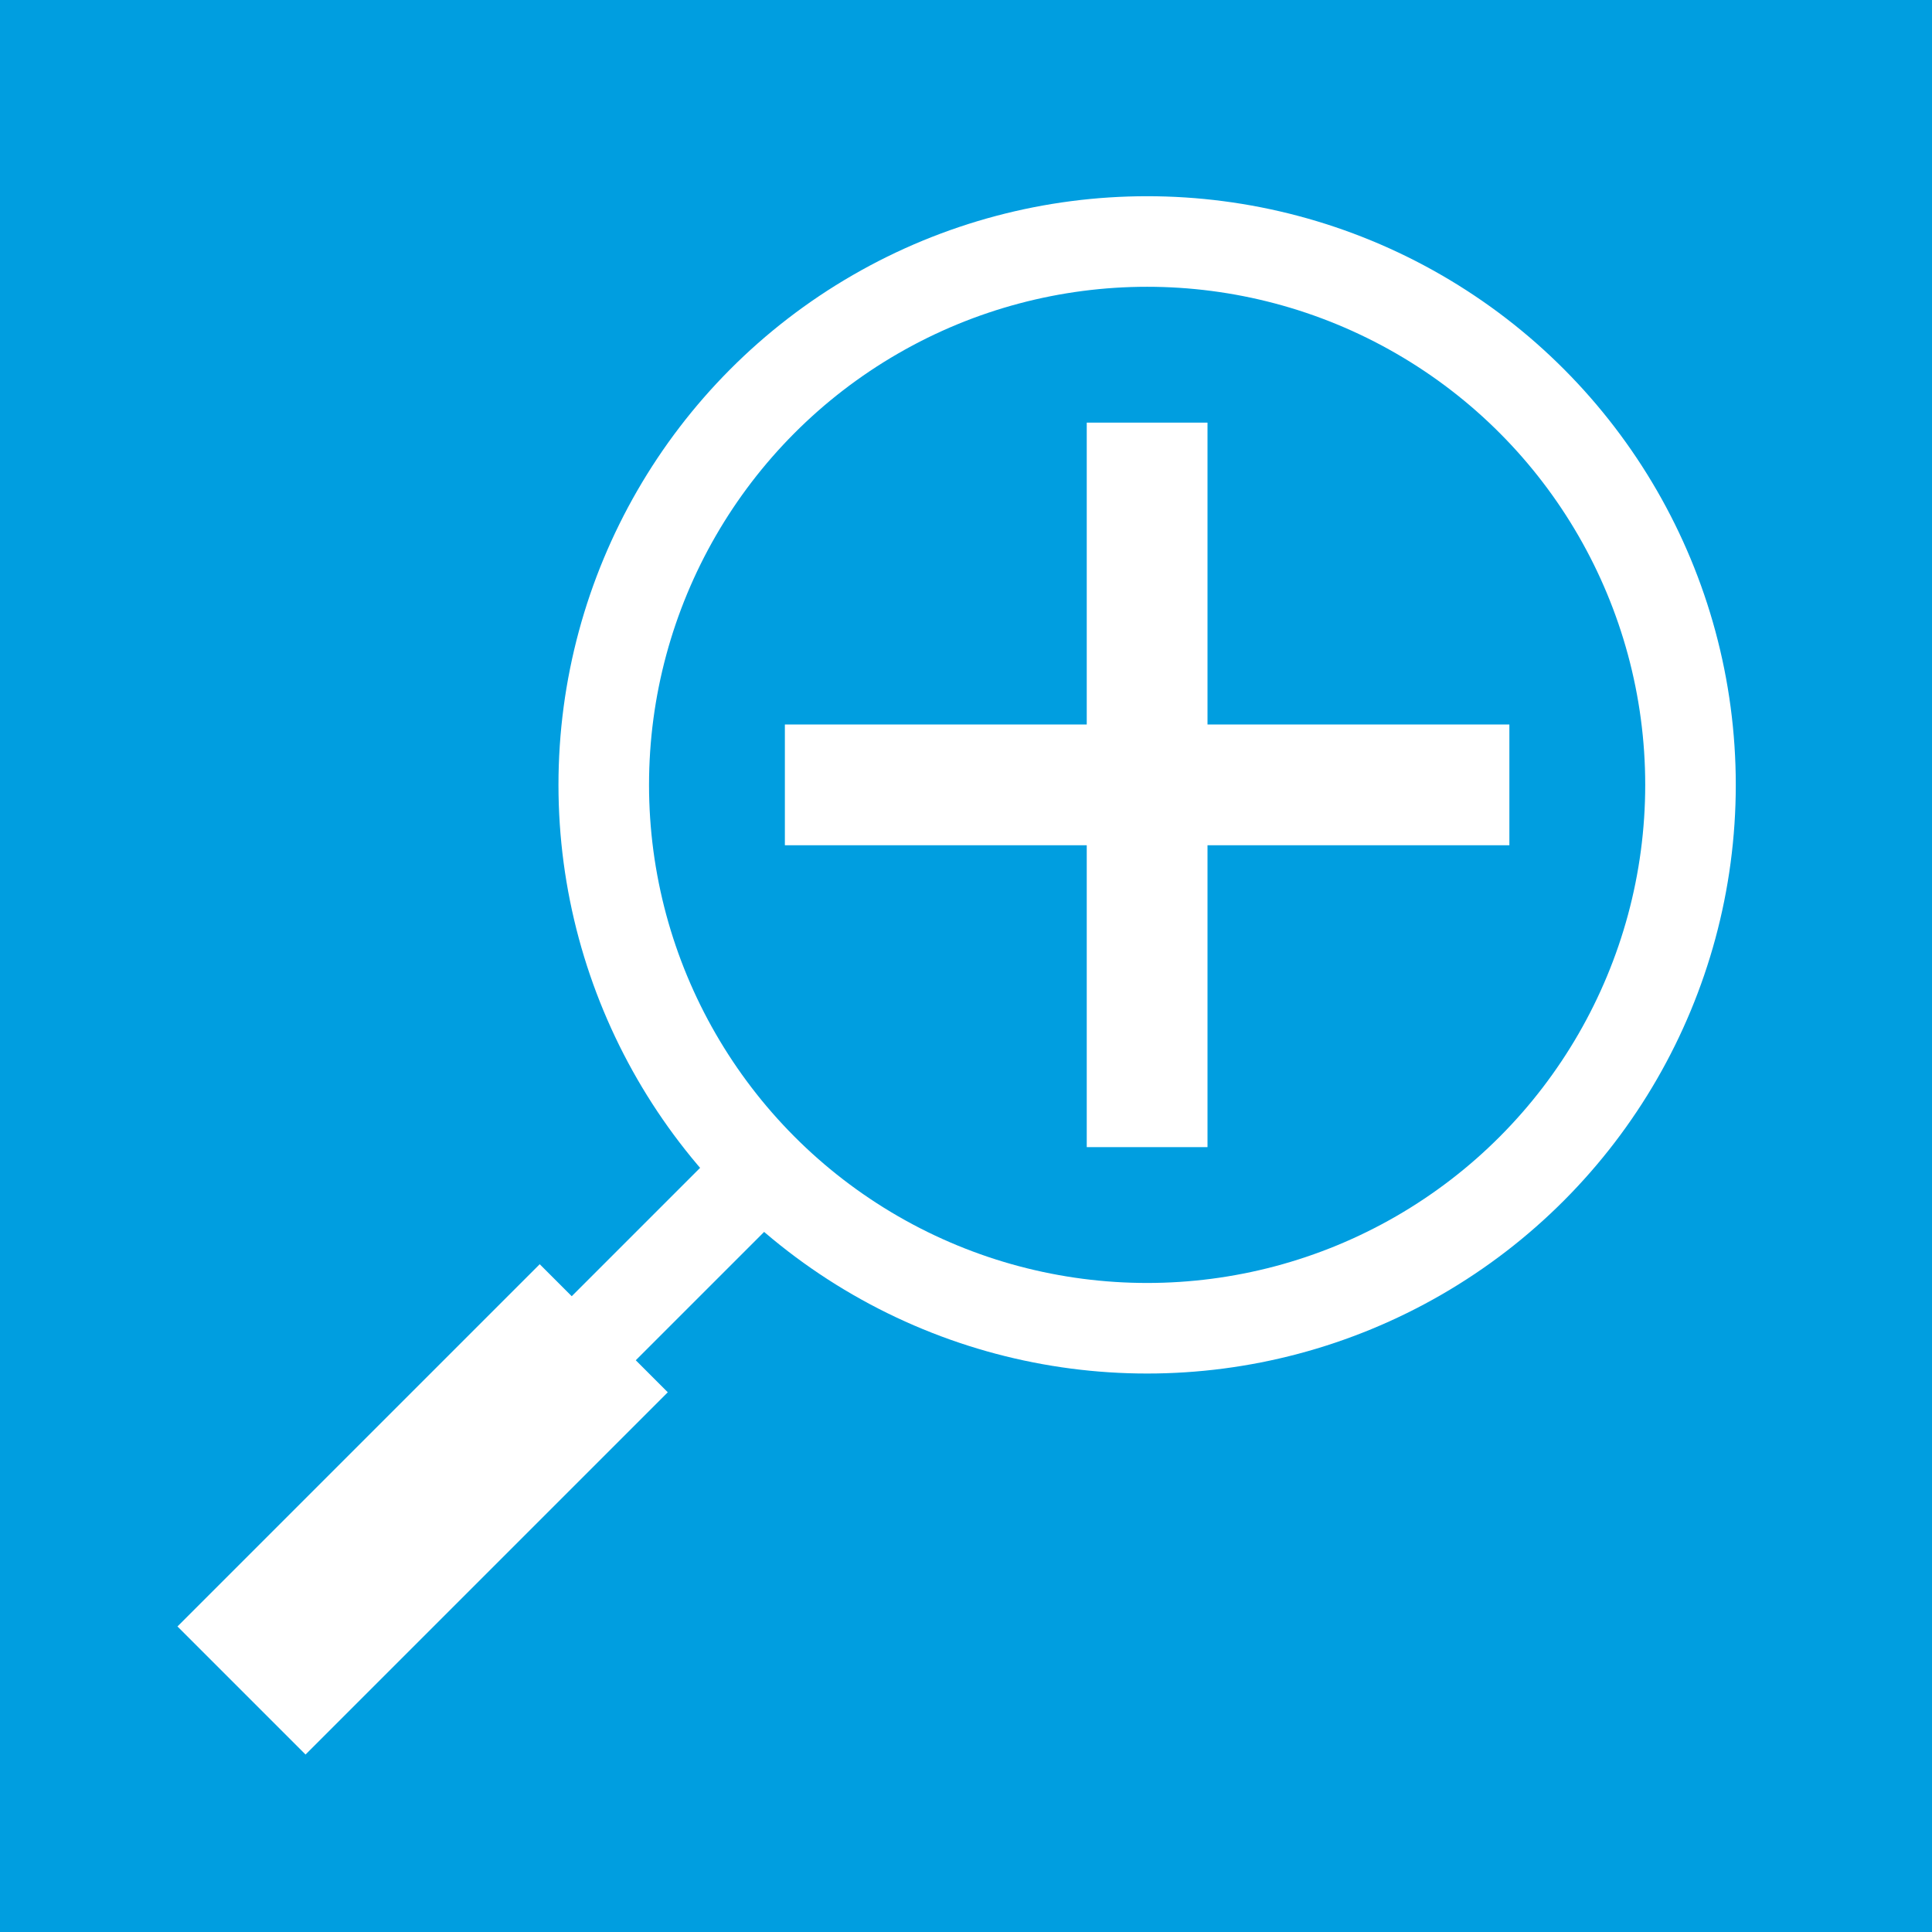
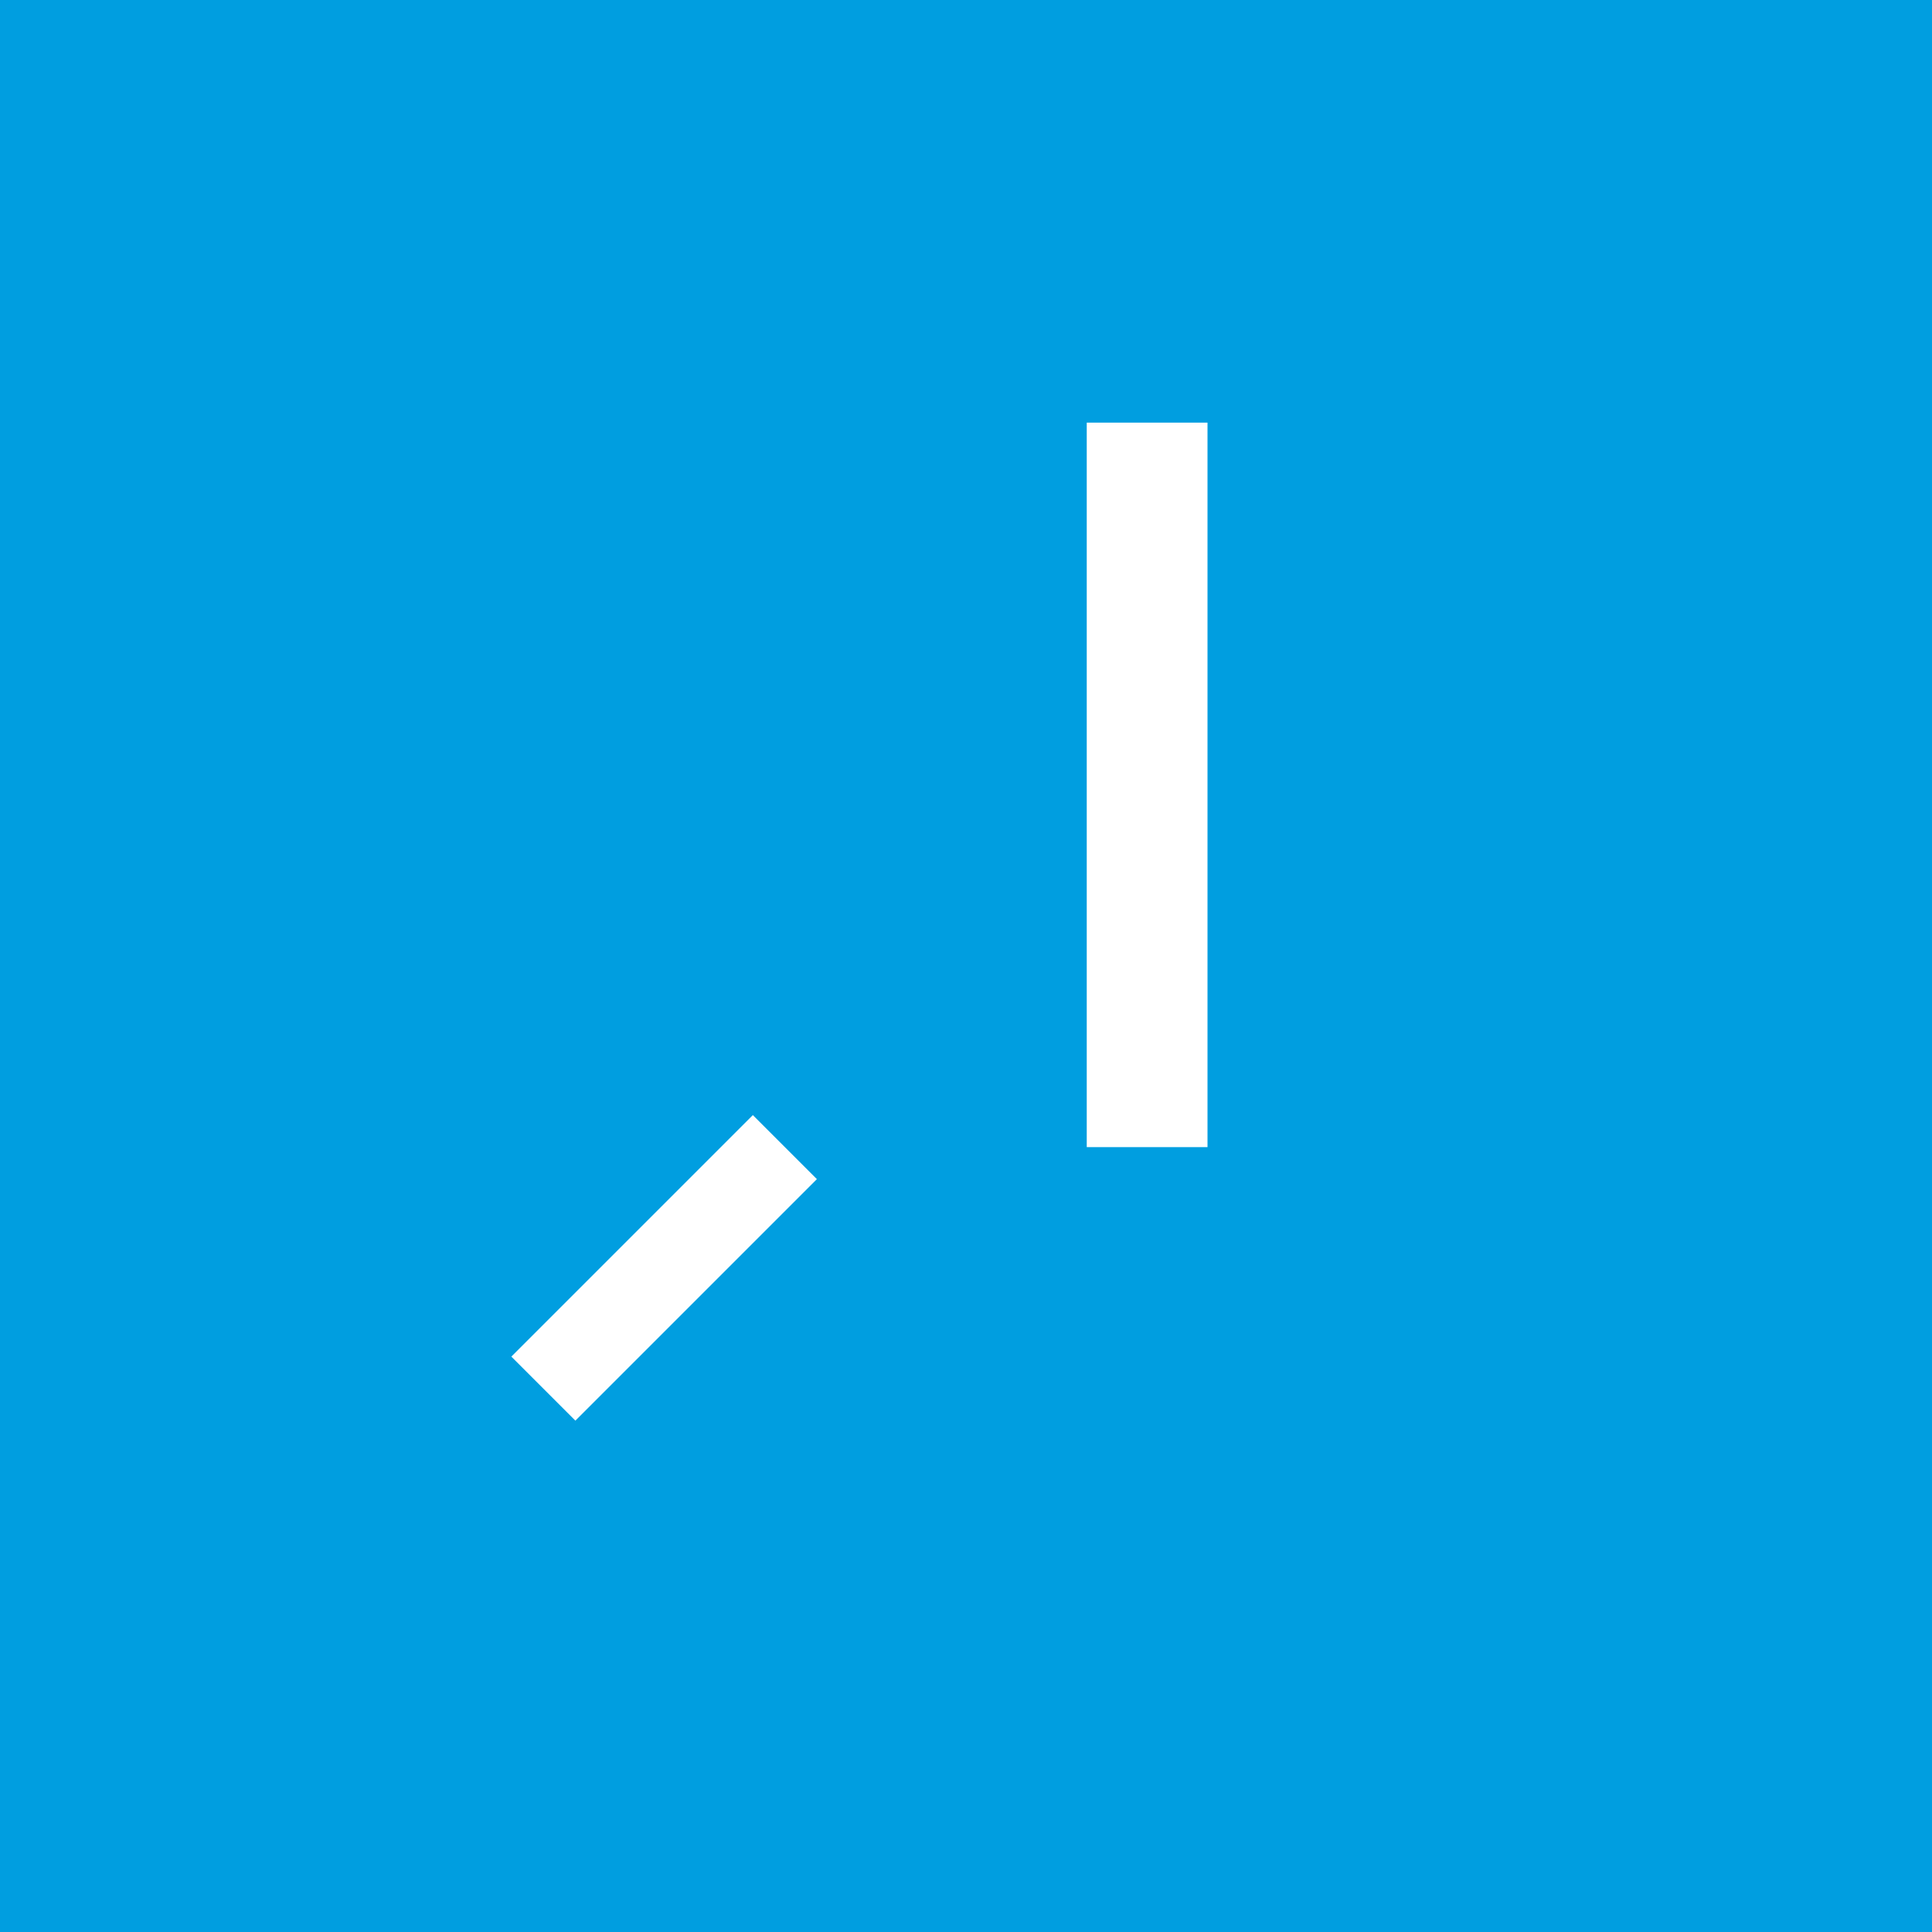
<svg xmlns="http://www.w3.org/2000/svg" version="1.1" width="64px" height="64px" color-rendering="optimizeQuality" shape-rendering="geometricPrecision">
  <g id="bg">
    <rect width="100%" height="100%" style="fill:#009ee0;" />
  </g>
  <g>
    <line style="fill:none;stroke:#ffffff;stroke-width:3" x1="26" y1="38" x2="18" y2="46" />
-     <line style="fill:none;stroke:#ffffff;stroke-width:6" x1="20" y1="44" x2="8" y2="56" />
-     <circle style="fill:none;stroke:#ffffff;stroke-width:3" cx="38" cy="26" r="18" />
  </g>
  <g>
-     <line style="fill:none;stroke:#ffffff;stroke-width:4" x1="26" y1="26" x2="50" y2="26" />
-   </g>
+     </g>
  <g>
    <line style="fill:none;stroke:#ffffff;stroke-width:4" x1="38" y1="14" x2="38" y2="38" />
  </g>
</svg>